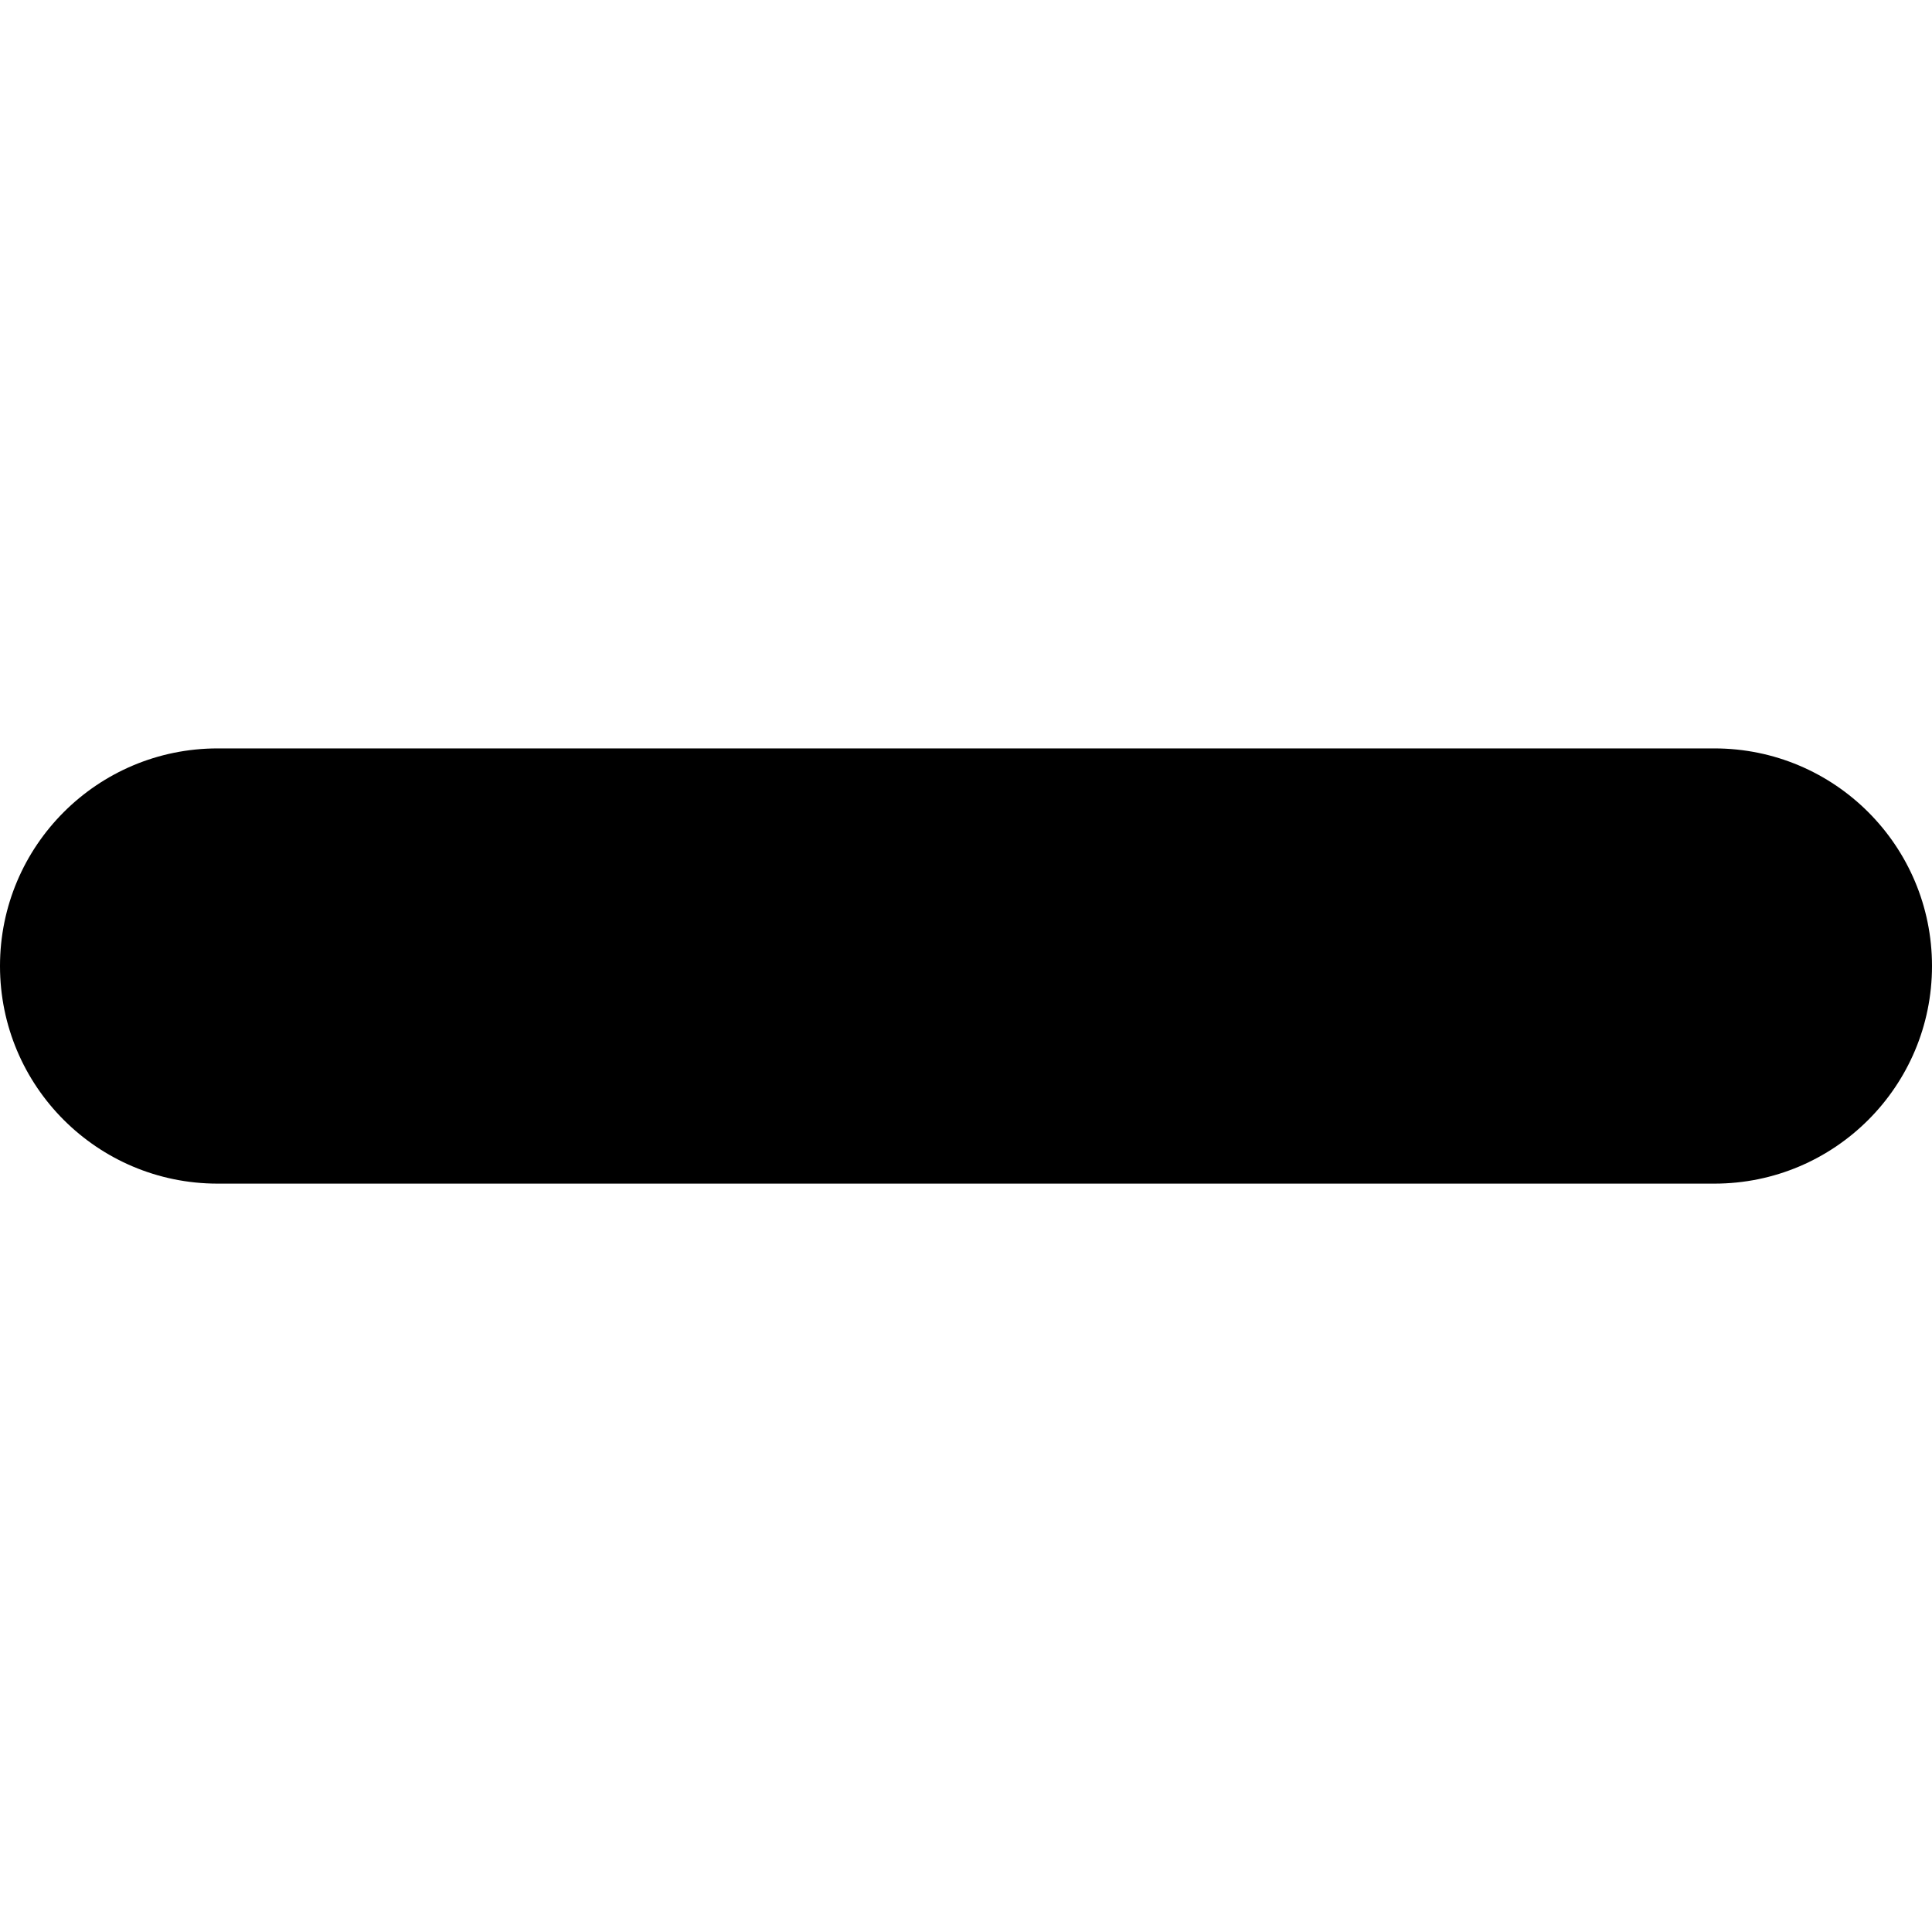
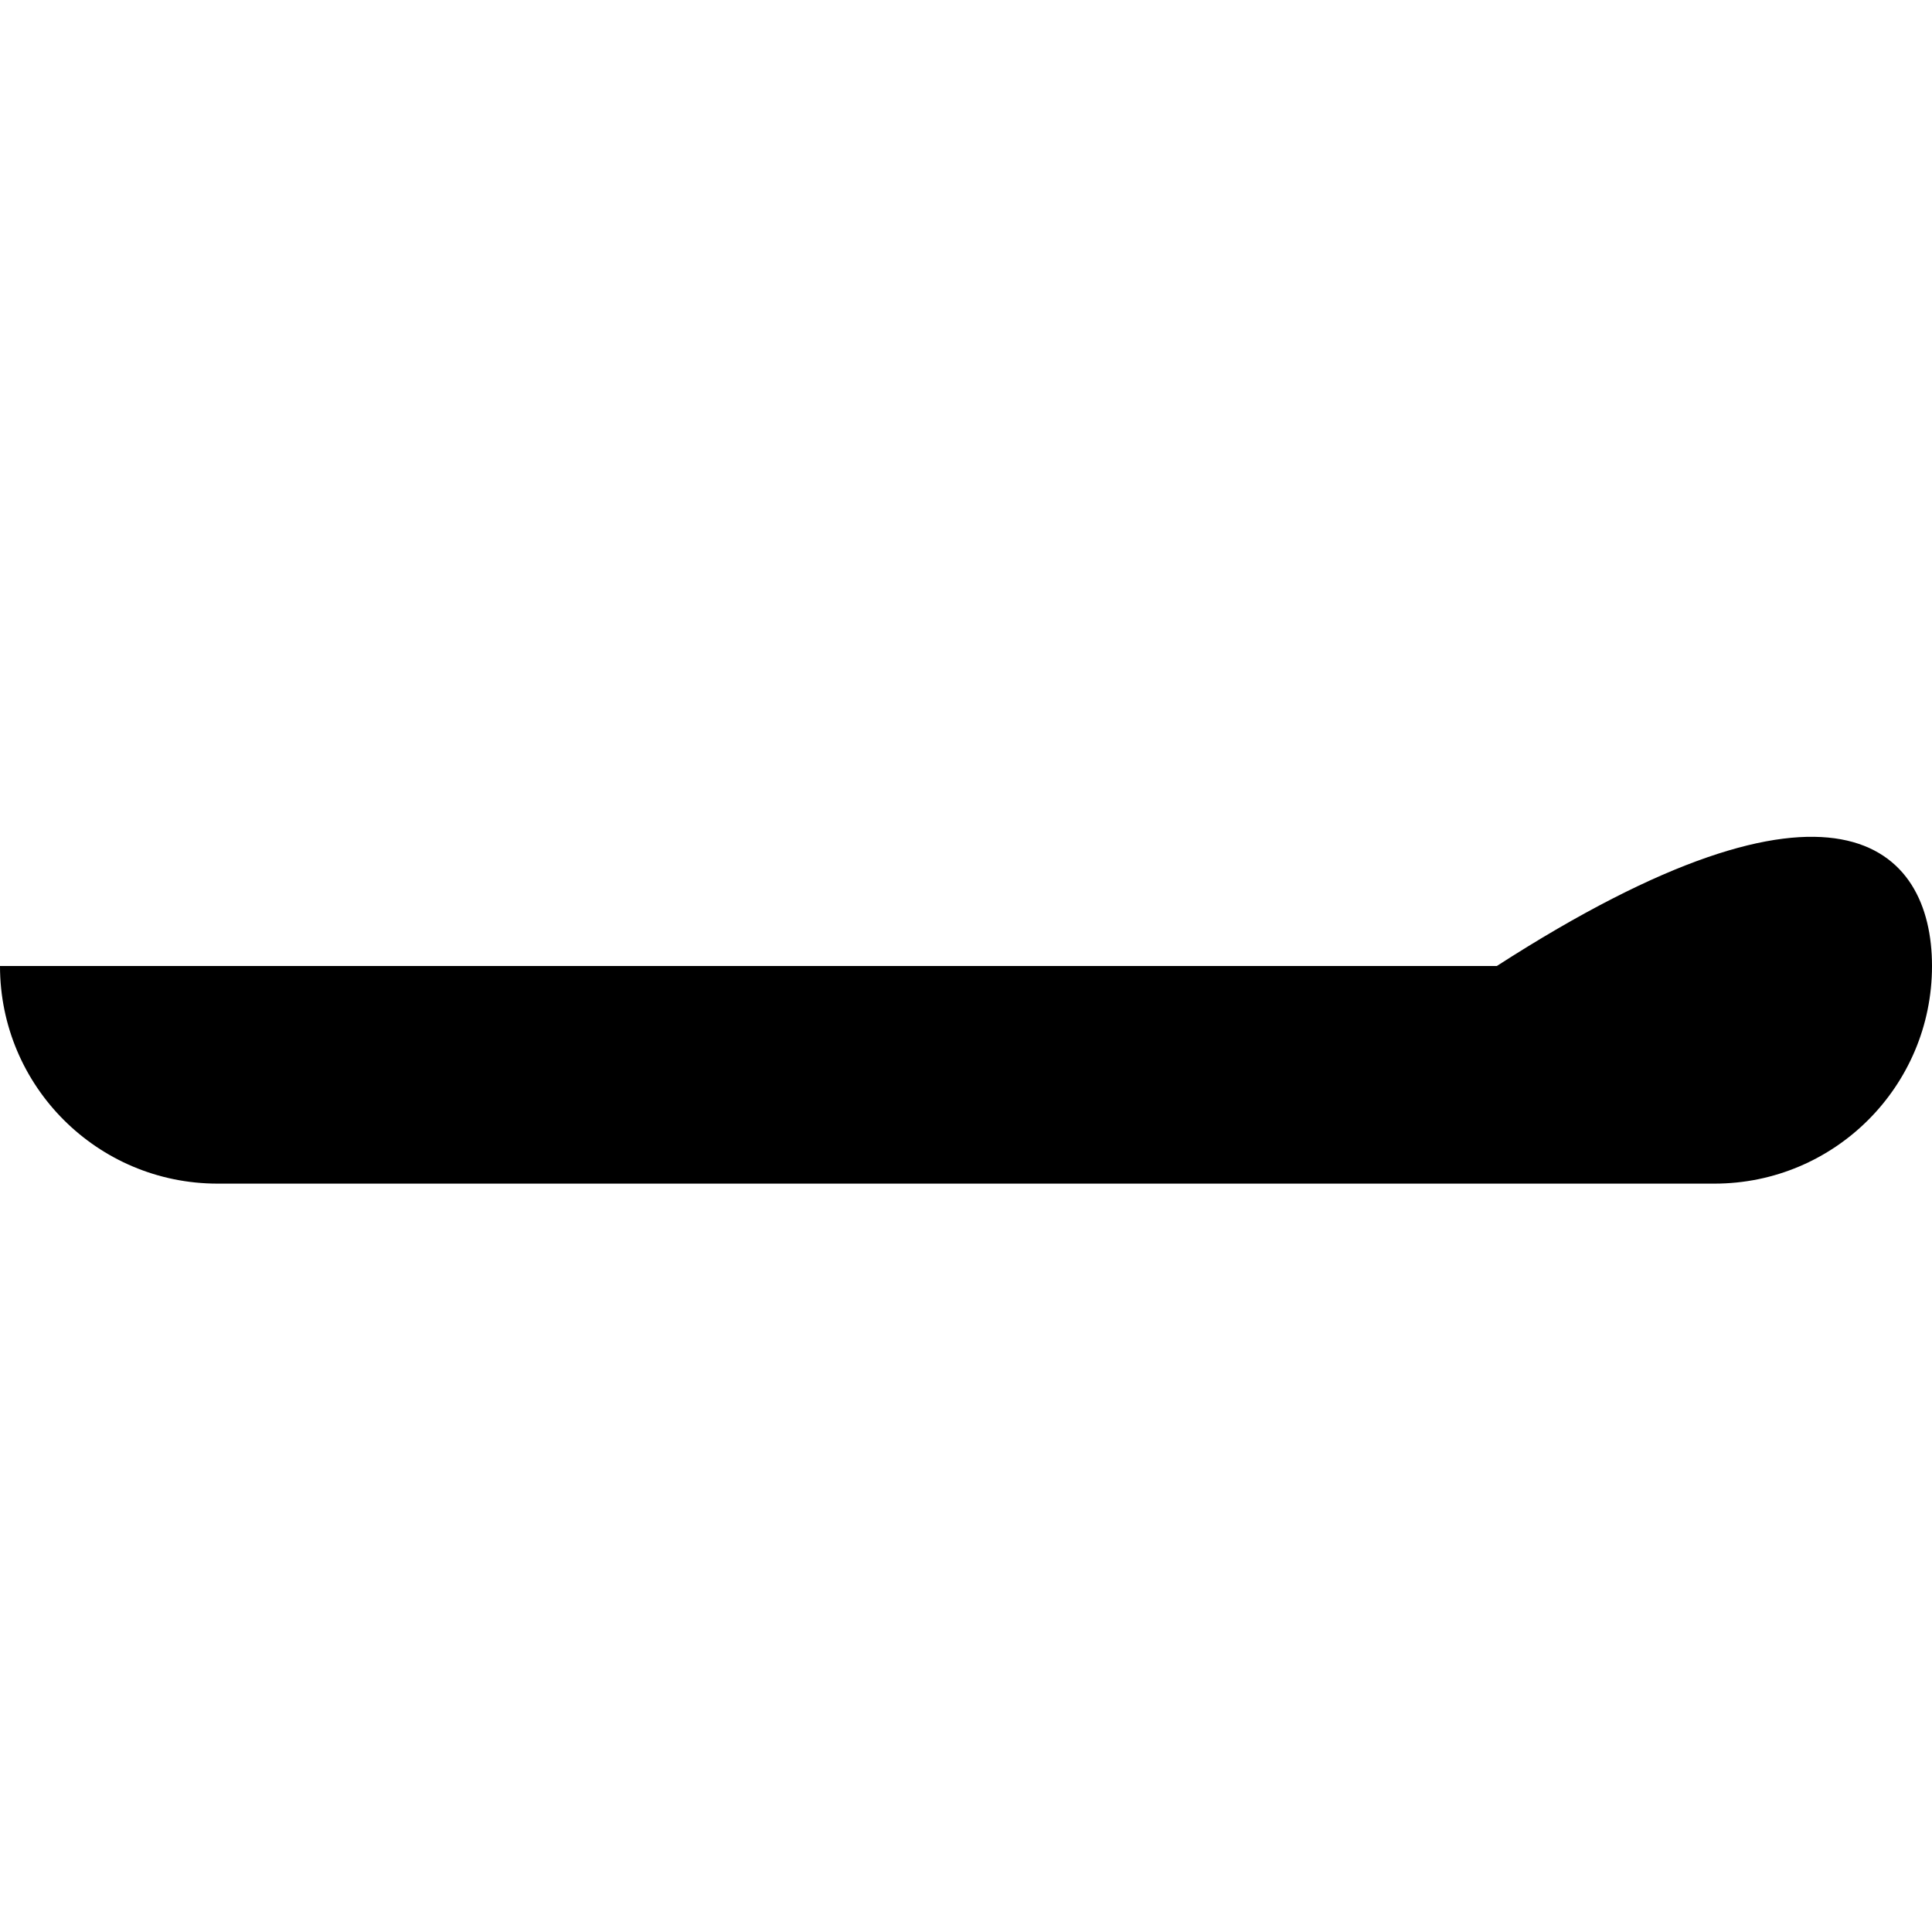
<svg xmlns="http://www.w3.org/2000/svg" version="1.1" x="0px" y="0px" viewBox="0 0 52.161 52.161" style="enable-background:new 0 0 52.161 52.161;" xml:space="preserve">
-   <path d="M52.161,26.081c0,3.246-2.63,5.875-5.875,5.875H5.875C2.63,31.956,0,29.327,0,26.081l0,0c0-3.245,2.63-5.875,5.875-5.875h40.411C49.531,20.206,52.161,22.835,52.161,26.081L52.161,26.081z" />
+   <path d="M52.161,26.081c0,3.246-2.63,5.875-5.875,5.875H5.875C2.63,31.956,0,29.327,0,26.081l0,0h40.411C49.531,20.206,52.161,22.835,52.161,26.081L52.161,26.081z" />
</svg>